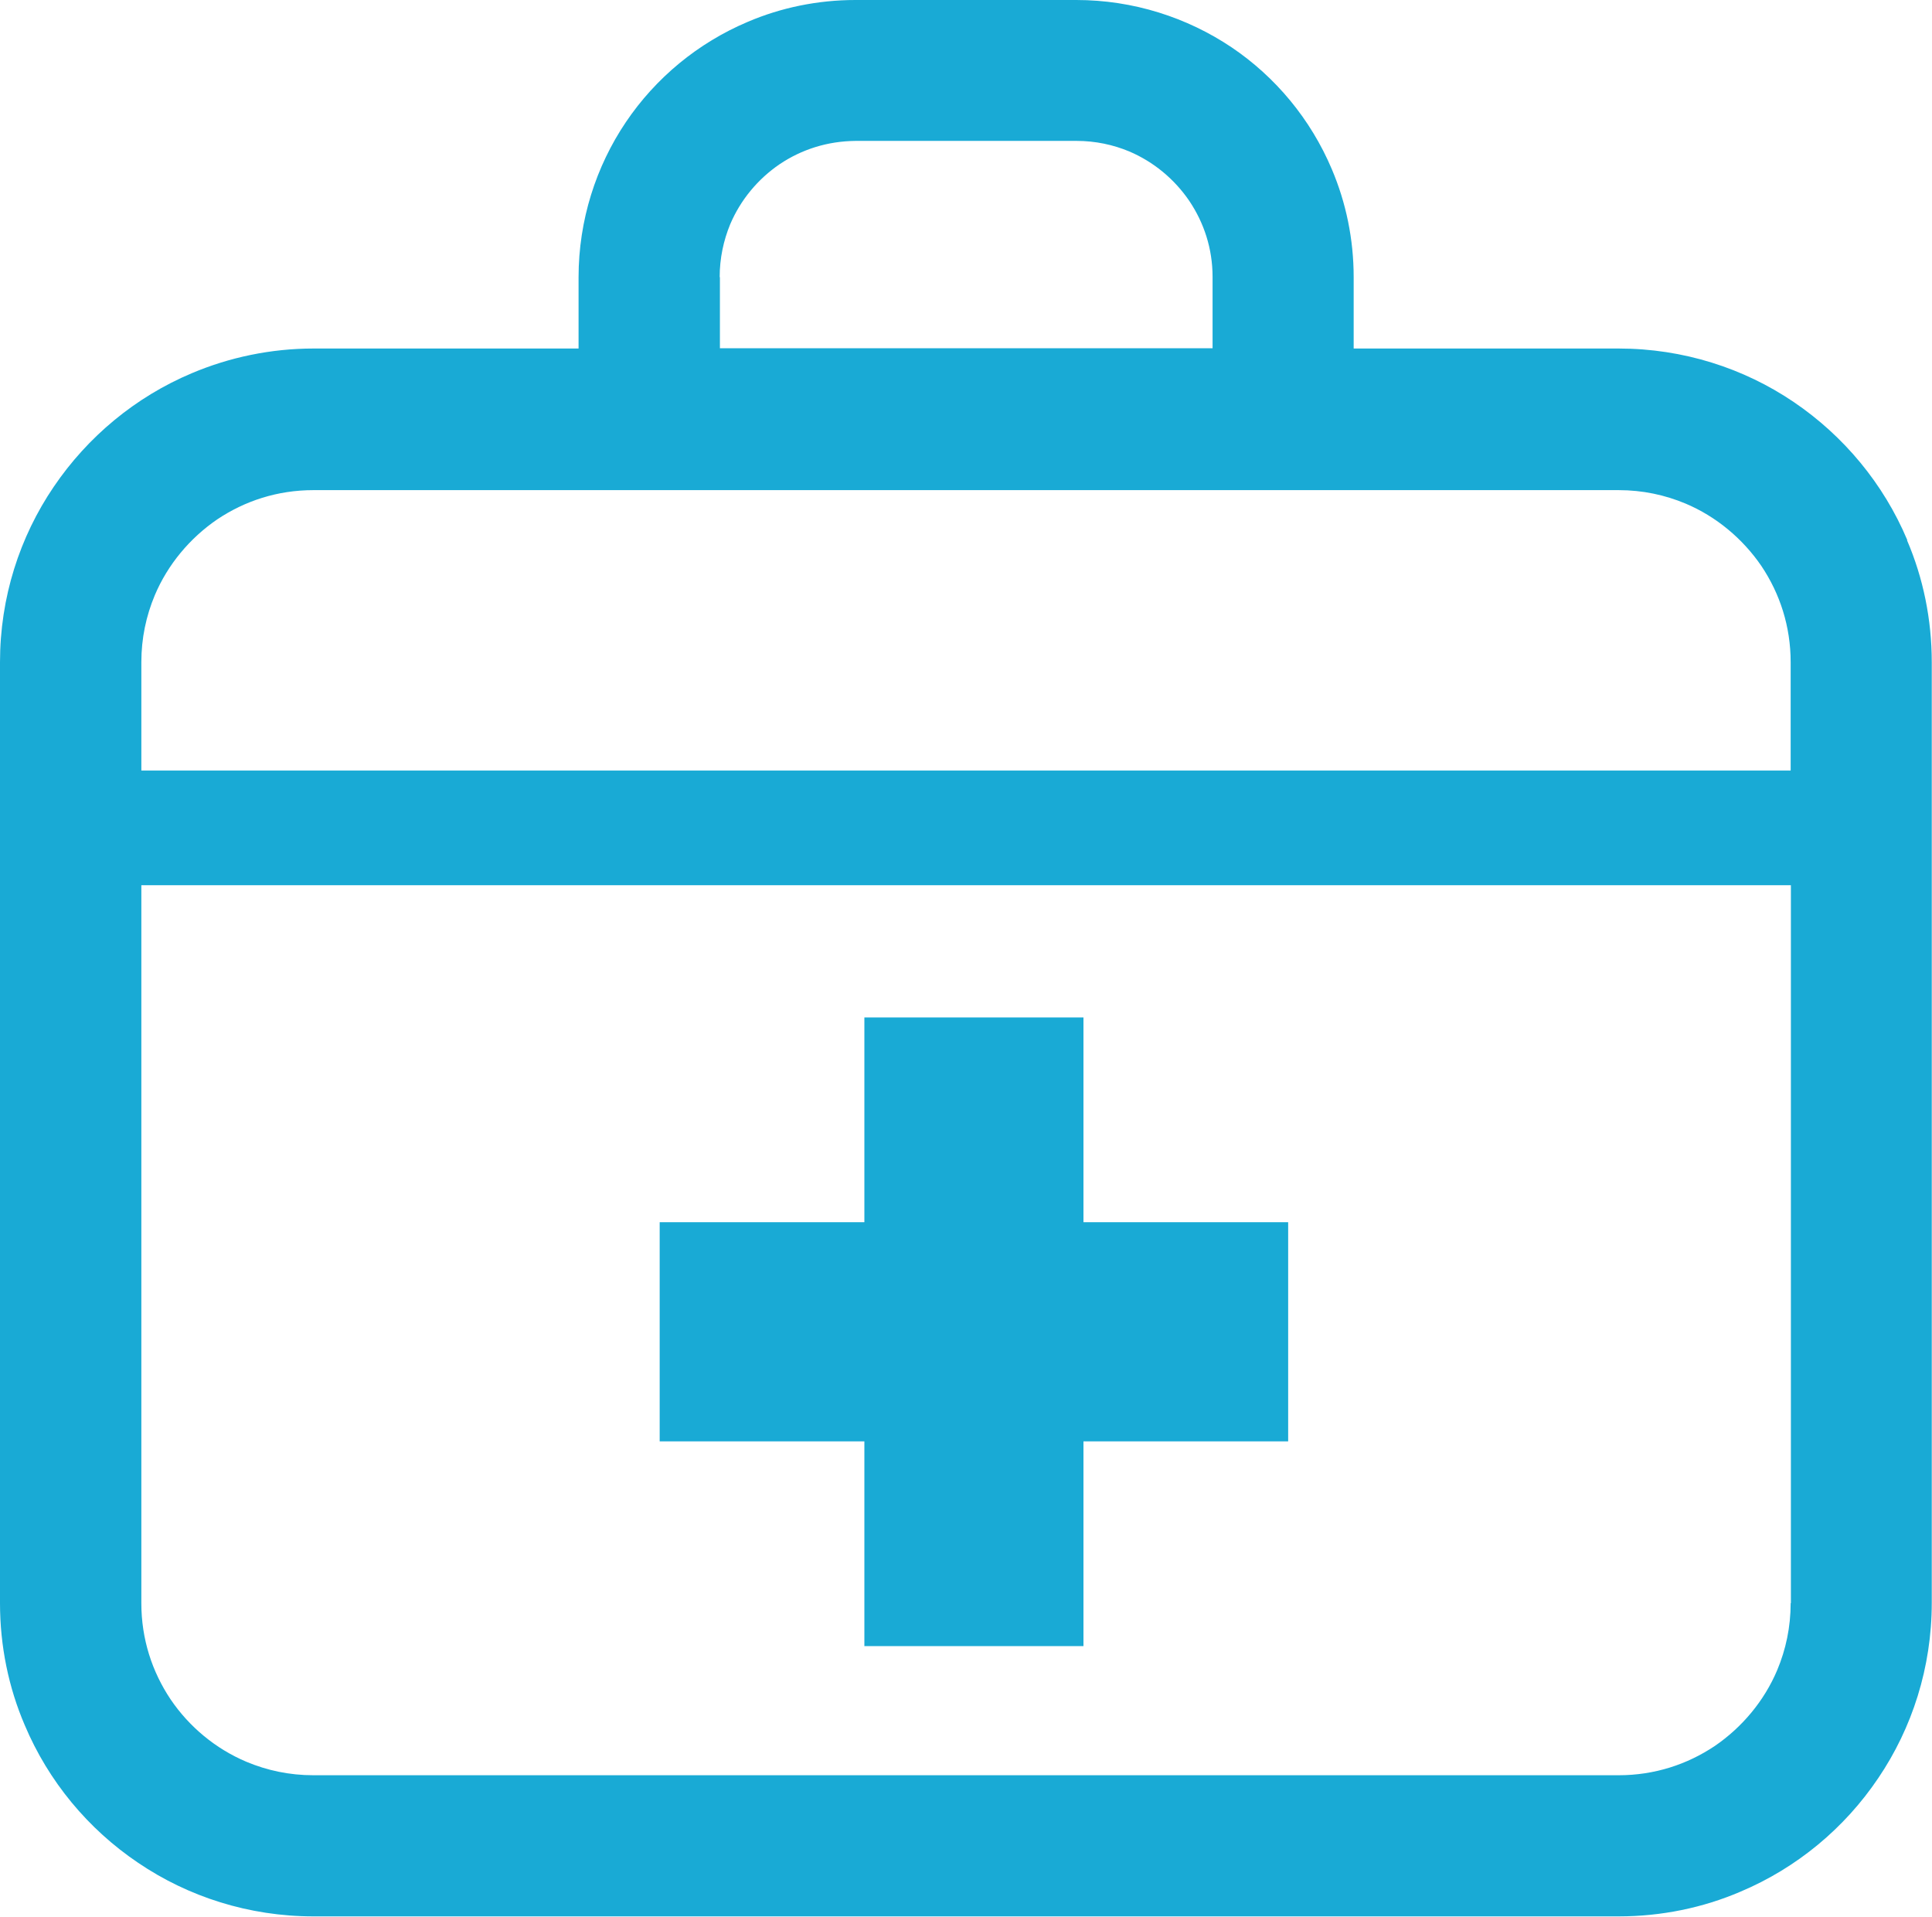
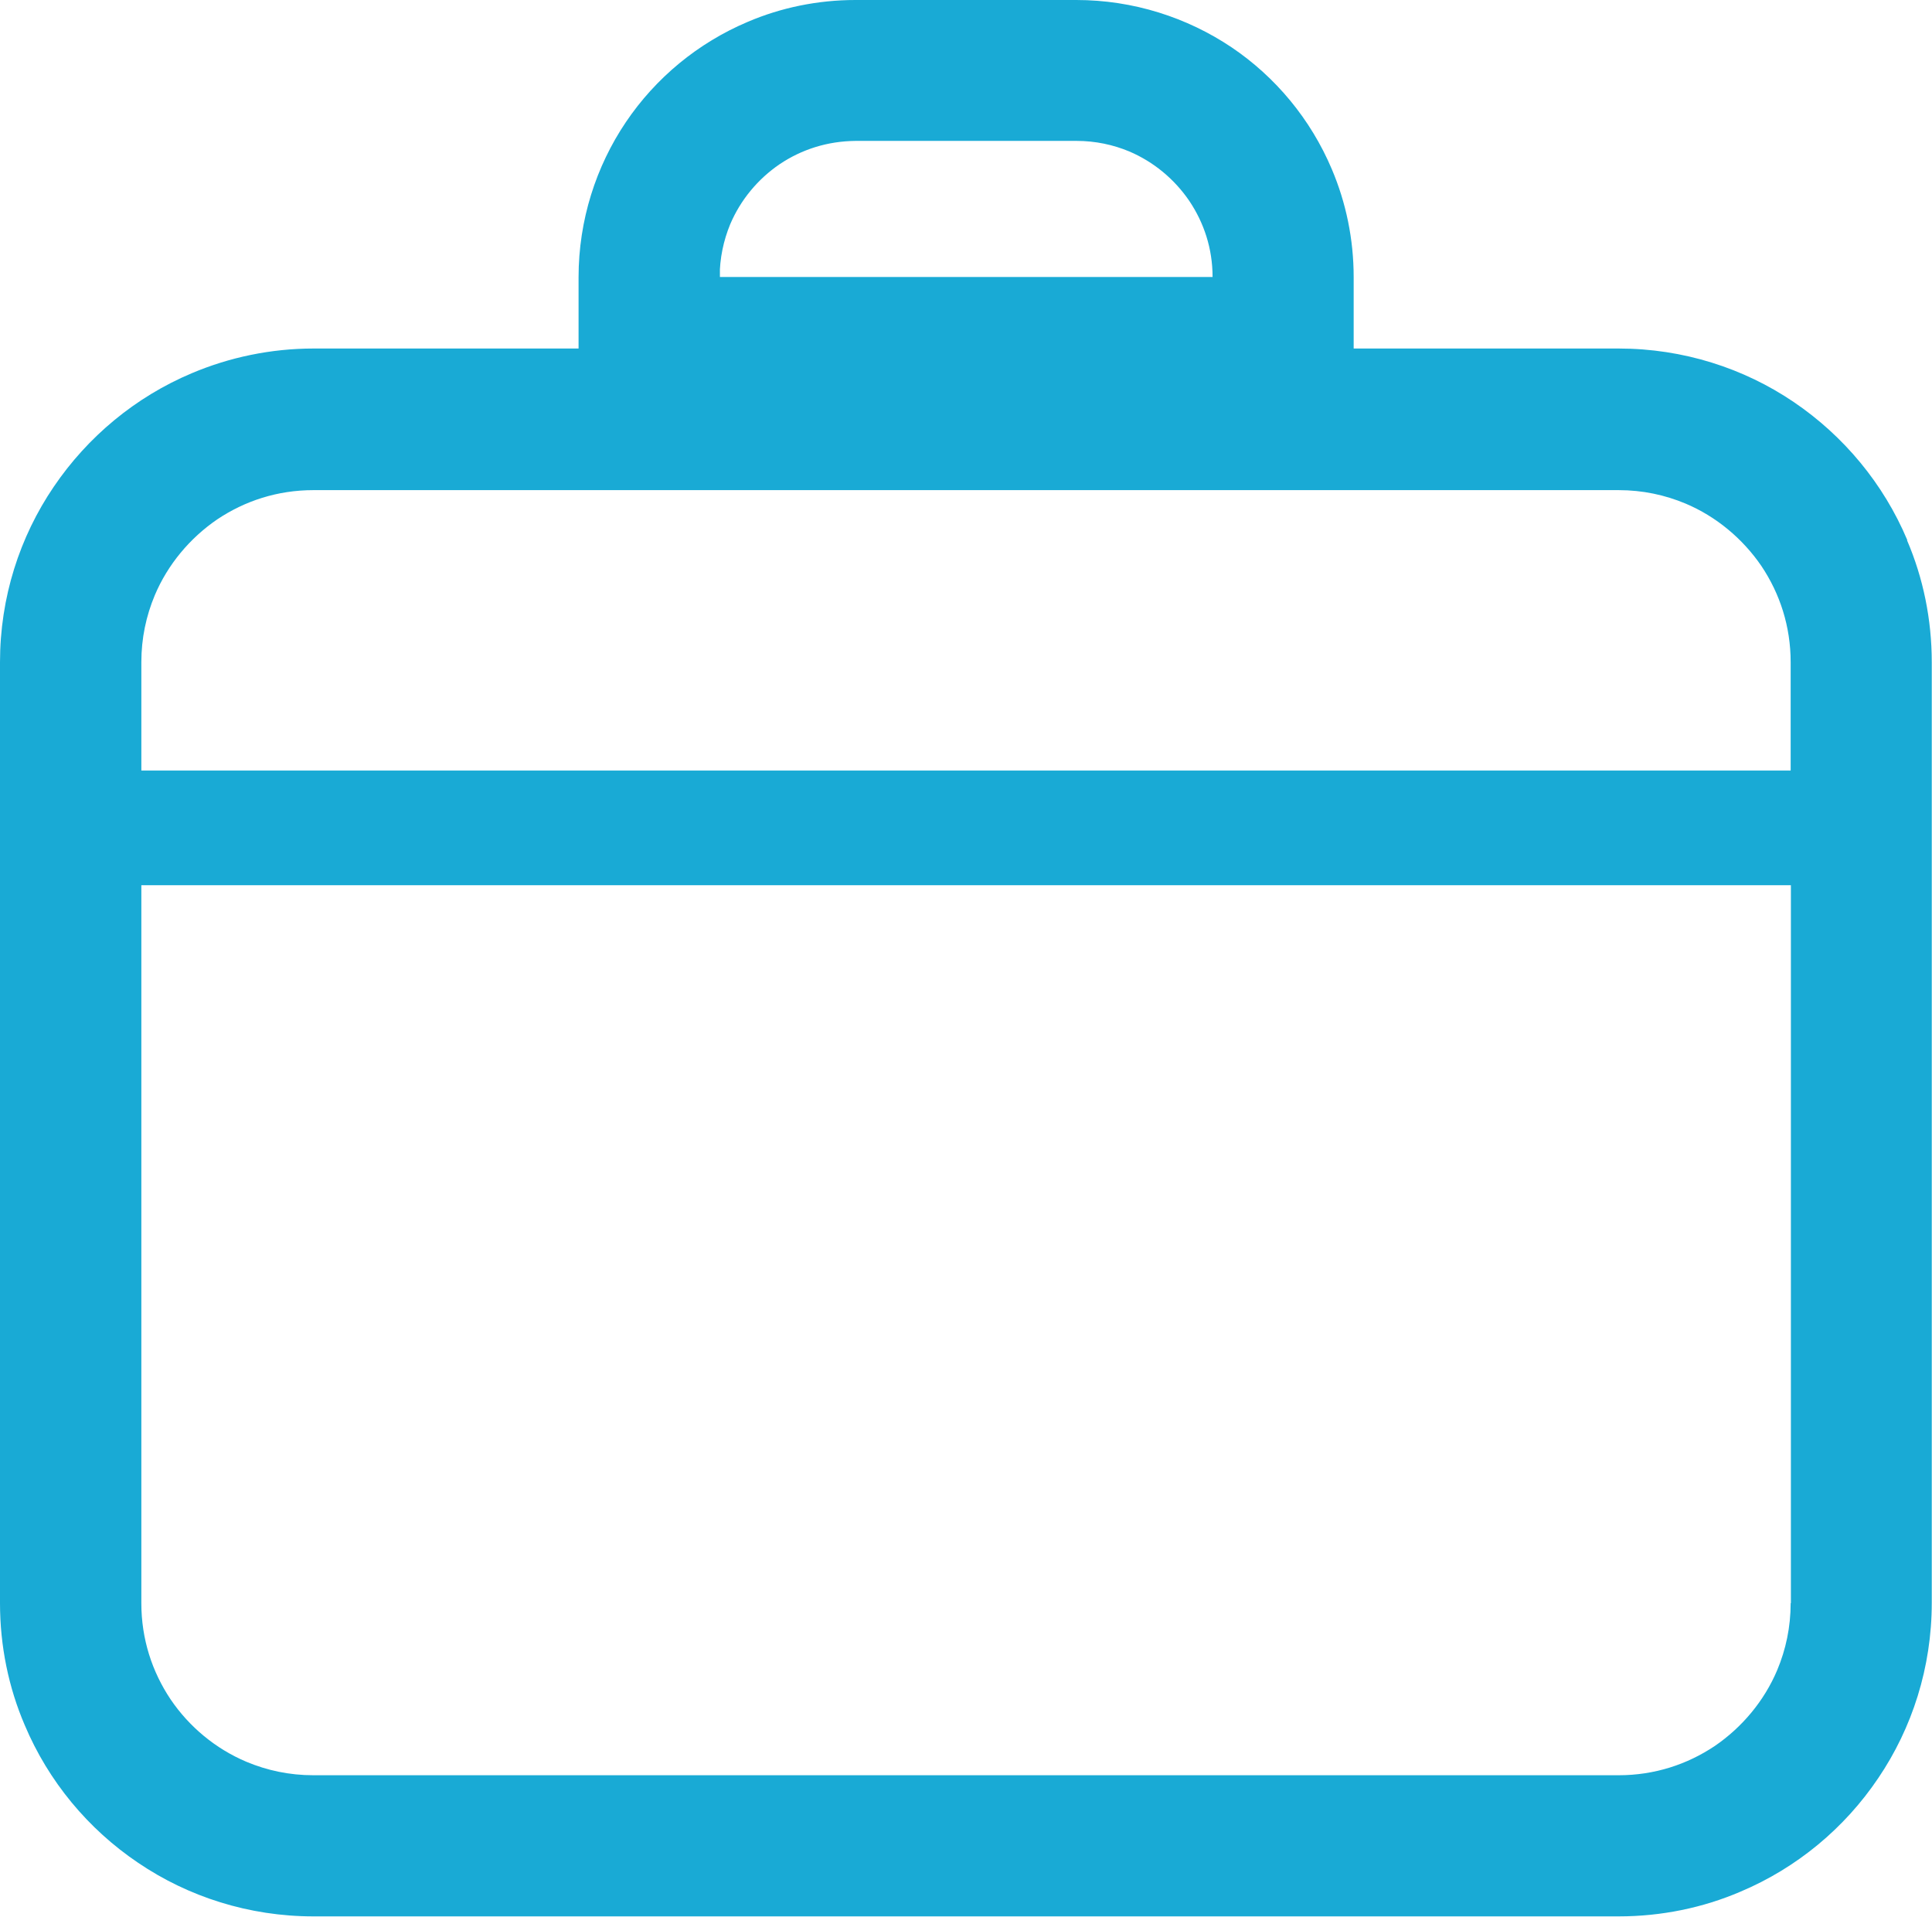
<svg xmlns="http://www.w3.org/2000/svg" id="_レイヤー_2" data-name="レイヤー 2" viewBox="0 0 80.51 79.85">
  <defs>
    <style>
      .cls-1 {
        fill: #19aad5;
      }
    </style>
  </defs>
  <g id="_レイヤー_1-2" data-name="レイヤー 1">
    <g>
-       <path class="cls-1" d="M79.48,22.5c-.99-2.35-2.65-4.34-4.73-5.75-2.08-1.41-4.61-2.23-7.3-2.23h-11.04v-2.97c0-1.59-.32-3.11-.91-4.5-.88-2.08-2.34-3.84-4.18-5.08C49.47.73,47.23,0,44.85,0h-9.2C34.07,0,32.54.32,31.16.91c-2.08.88-3.84,2.34-5.08,4.18-1.24,1.84-1.97,4.08-1.97,6.46v2.97h-11.04c-1.79,0-3.52.37-5.08,1.03-2.35.99-4.34,2.65-5.75,4.73C.82,22.37,0,24.89,0,27.59v39.2C0,68.58.36,70.31,1.03,71.87c.99,2.35,2.65,4.34,4.73,5.74,2.08,1.41,4.61,2.23,7.3,2.23h54.39c1.79,0,3.52-.36,5.08-1.03,2.35-.99,4.34-2.65,5.74-4.73,1.41-2.08,2.23-4.61,2.23-7.3V27.59c0-1.79-.36-3.52-1.03-5.08ZM29.99,11.55c0-.79.16-1.53.44-2.21.43-1.01,1.15-1.88,2.06-2.5.91-.61,1.98-.96,3.17-.97h9.2c.79,0,1.53.16,2.2.44,1.01.43,1.88,1.15,2.5,2.06.61.91.97,1.98.97,3.17v2.97h-20.53v-2.97ZM74.62,66.79c0,1-.2,1.93-.56,2.79-.54,1.28-1.46,2.38-2.6,3.16-1.15.77-2.51,1.22-4.01,1.22H13.06c-1,0-1.93-.2-2.79-.56-1.28-.54-2.38-1.45-3.16-2.6-.77-1.15-1.22-2.51-1.22-4.01v-29.91h68.74v29.91h0ZM74.62,32.1H5.89v-4.51c0-1,.2-1.93.56-2.79.54-1.28,1.46-2.38,2.6-3.16,1.15-.77,2.51-1.22,4.01-1.22h54.39c1,0,1.93.2,2.79.56,1.28.54,2.38,1.46,3.16,2.6.77,1.15,1.22,2.51,1.22,4.01v4.51h0Z" />
-       <polygon class="cls-1" points="36.02 68.58 45.15 68.58 45.15 60.05 53.68 60.05 53.68 50.92 45.15 50.92 45.15 42.39 36.02 42.39 36.02 50.92 27.49 50.92 27.49 60.05 36.02 60.05 36.02 68.58" />
+       <path class="cls-1" d="M79.48,22.5c-.99-2.35-2.65-4.34-4.73-5.75-2.08-1.41-4.61-2.23-7.3-2.23h-11.04v-2.97c0-1.59-.32-3.11-.91-4.5-.88-2.08-2.34-3.84-4.18-5.08C49.47.73,47.23,0,44.85,0h-9.2C34.07,0,32.54.32,31.16.91c-2.08.88-3.84,2.34-5.08,4.18-1.24,1.84-1.97,4.08-1.97,6.46v2.97h-11.04c-1.79,0-3.52.37-5.08,1.03-2.35.99-4.34,2.65-5.75,4.73C.82,22.37,0,24.89,0,27.59v39.2C0,68.58.36,70.31,1.03,71.87c.99,2.35,2.65,4.34,4.73,5.74,2.08,1.41,4.61,2.23,7.3,2.23h54.39c1.79,0,3.52-.36,5.08-1.03,2.35-.99,4.34-2.65,5.74-4.73,1.41-2.08,2.23-4.61,2.23-7.3V27.59c0-1.79-.36-3.52-1.03-5.08ZM29.99,11.55c0-.79.16-1.53.44-2.21.43-1.01,1.15-1.88,2.06-2.5.91-.61,1.98-.96,3.17-.97h9.2c.79,0,1.53.16,2.2.44,1.01.43,1.88,1.15,2.5,2.06.61.91.97,1.98.97,3.17h-20.53v-2.97ZM74.62,66.79c0,1-.2,1.93-.56,2.79-.54,1.28-1.46,2.38-2.6,3.16-1.15.77-2.51,1.22-4.01,1.22H13.06c-1,0-1.93-.2-2.79-.56-1.28-.54-2.38-1.45-3.16-2.6-.77-1.15-1.22-2.51-1.22-4.01v-29.91h68.74v29.91h0ZM74.62,32.1H5.89v-4.51c0-1,.2-1.93.56-2.79.54-1.28,1.46-2.38,2.6-3.16,1.15-.77,2.51-1.22,4.01-1.22h54.39c1,0,1.93.2,2.79.56,1.28.54,2.38,1.46,3.16,2.6.77,1.15,1.22,2.51,1.22,4.01v4.51h0Z" />
    </g>
  </g>
</svg>